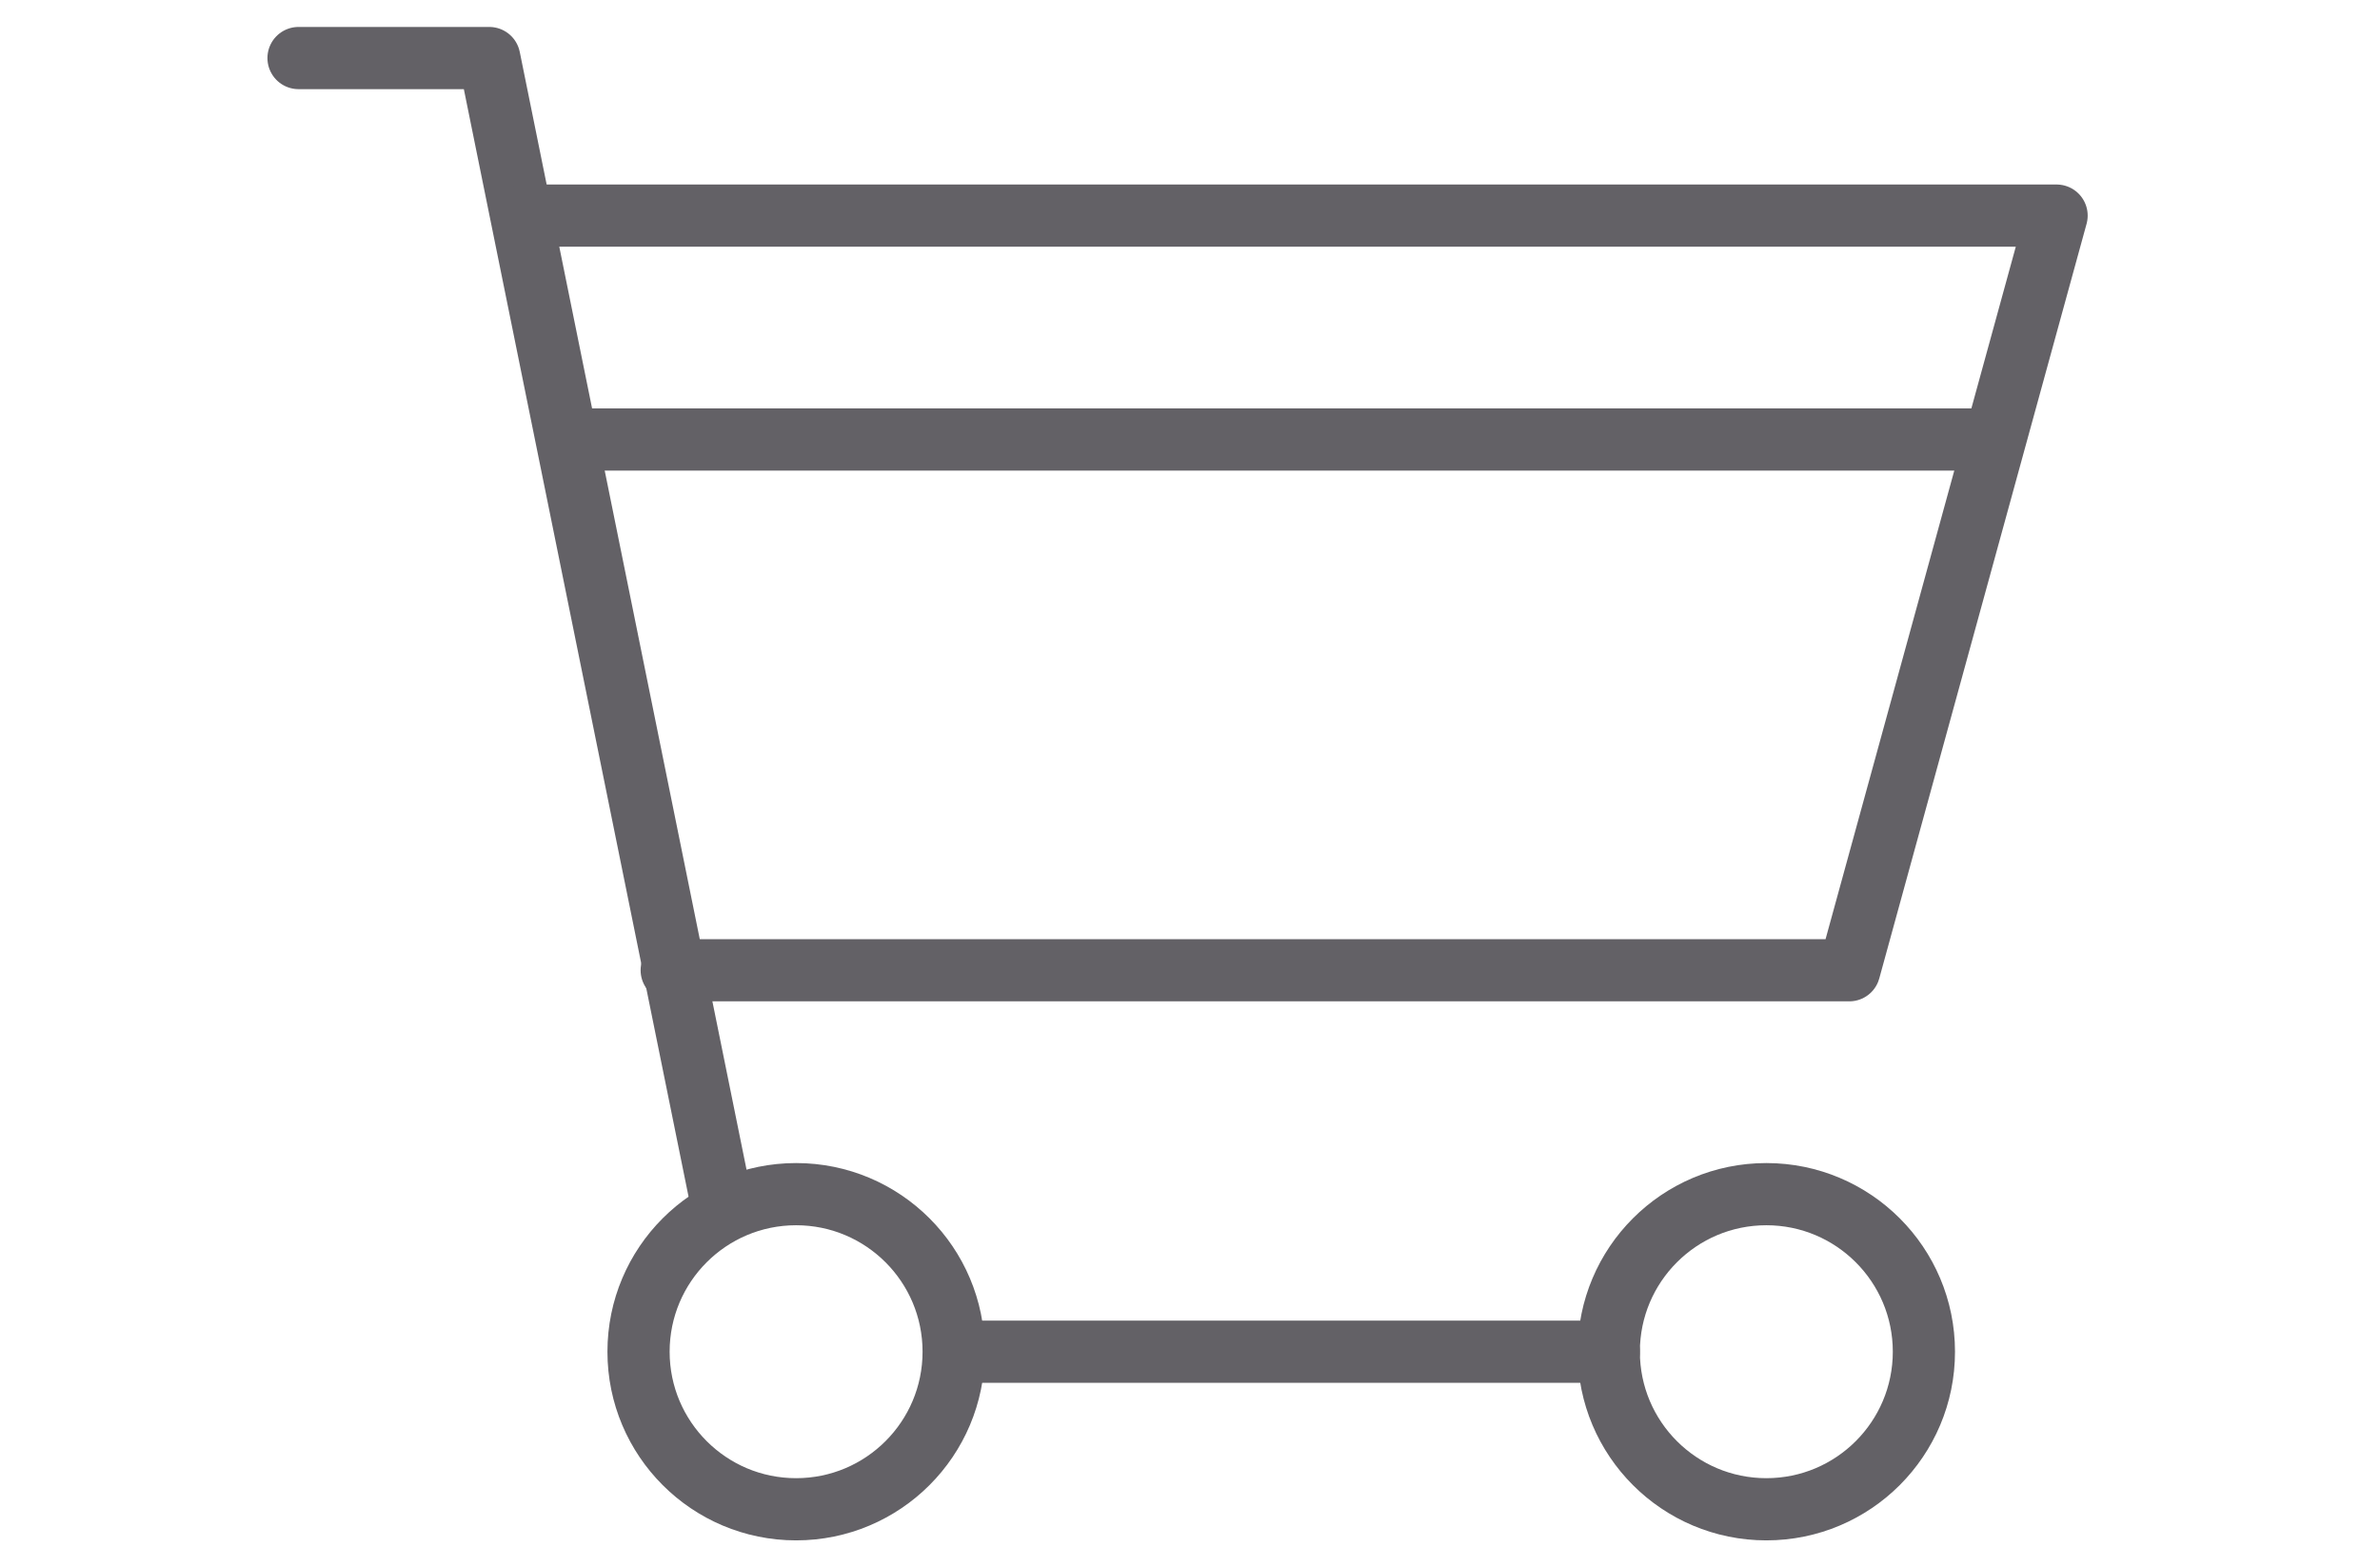
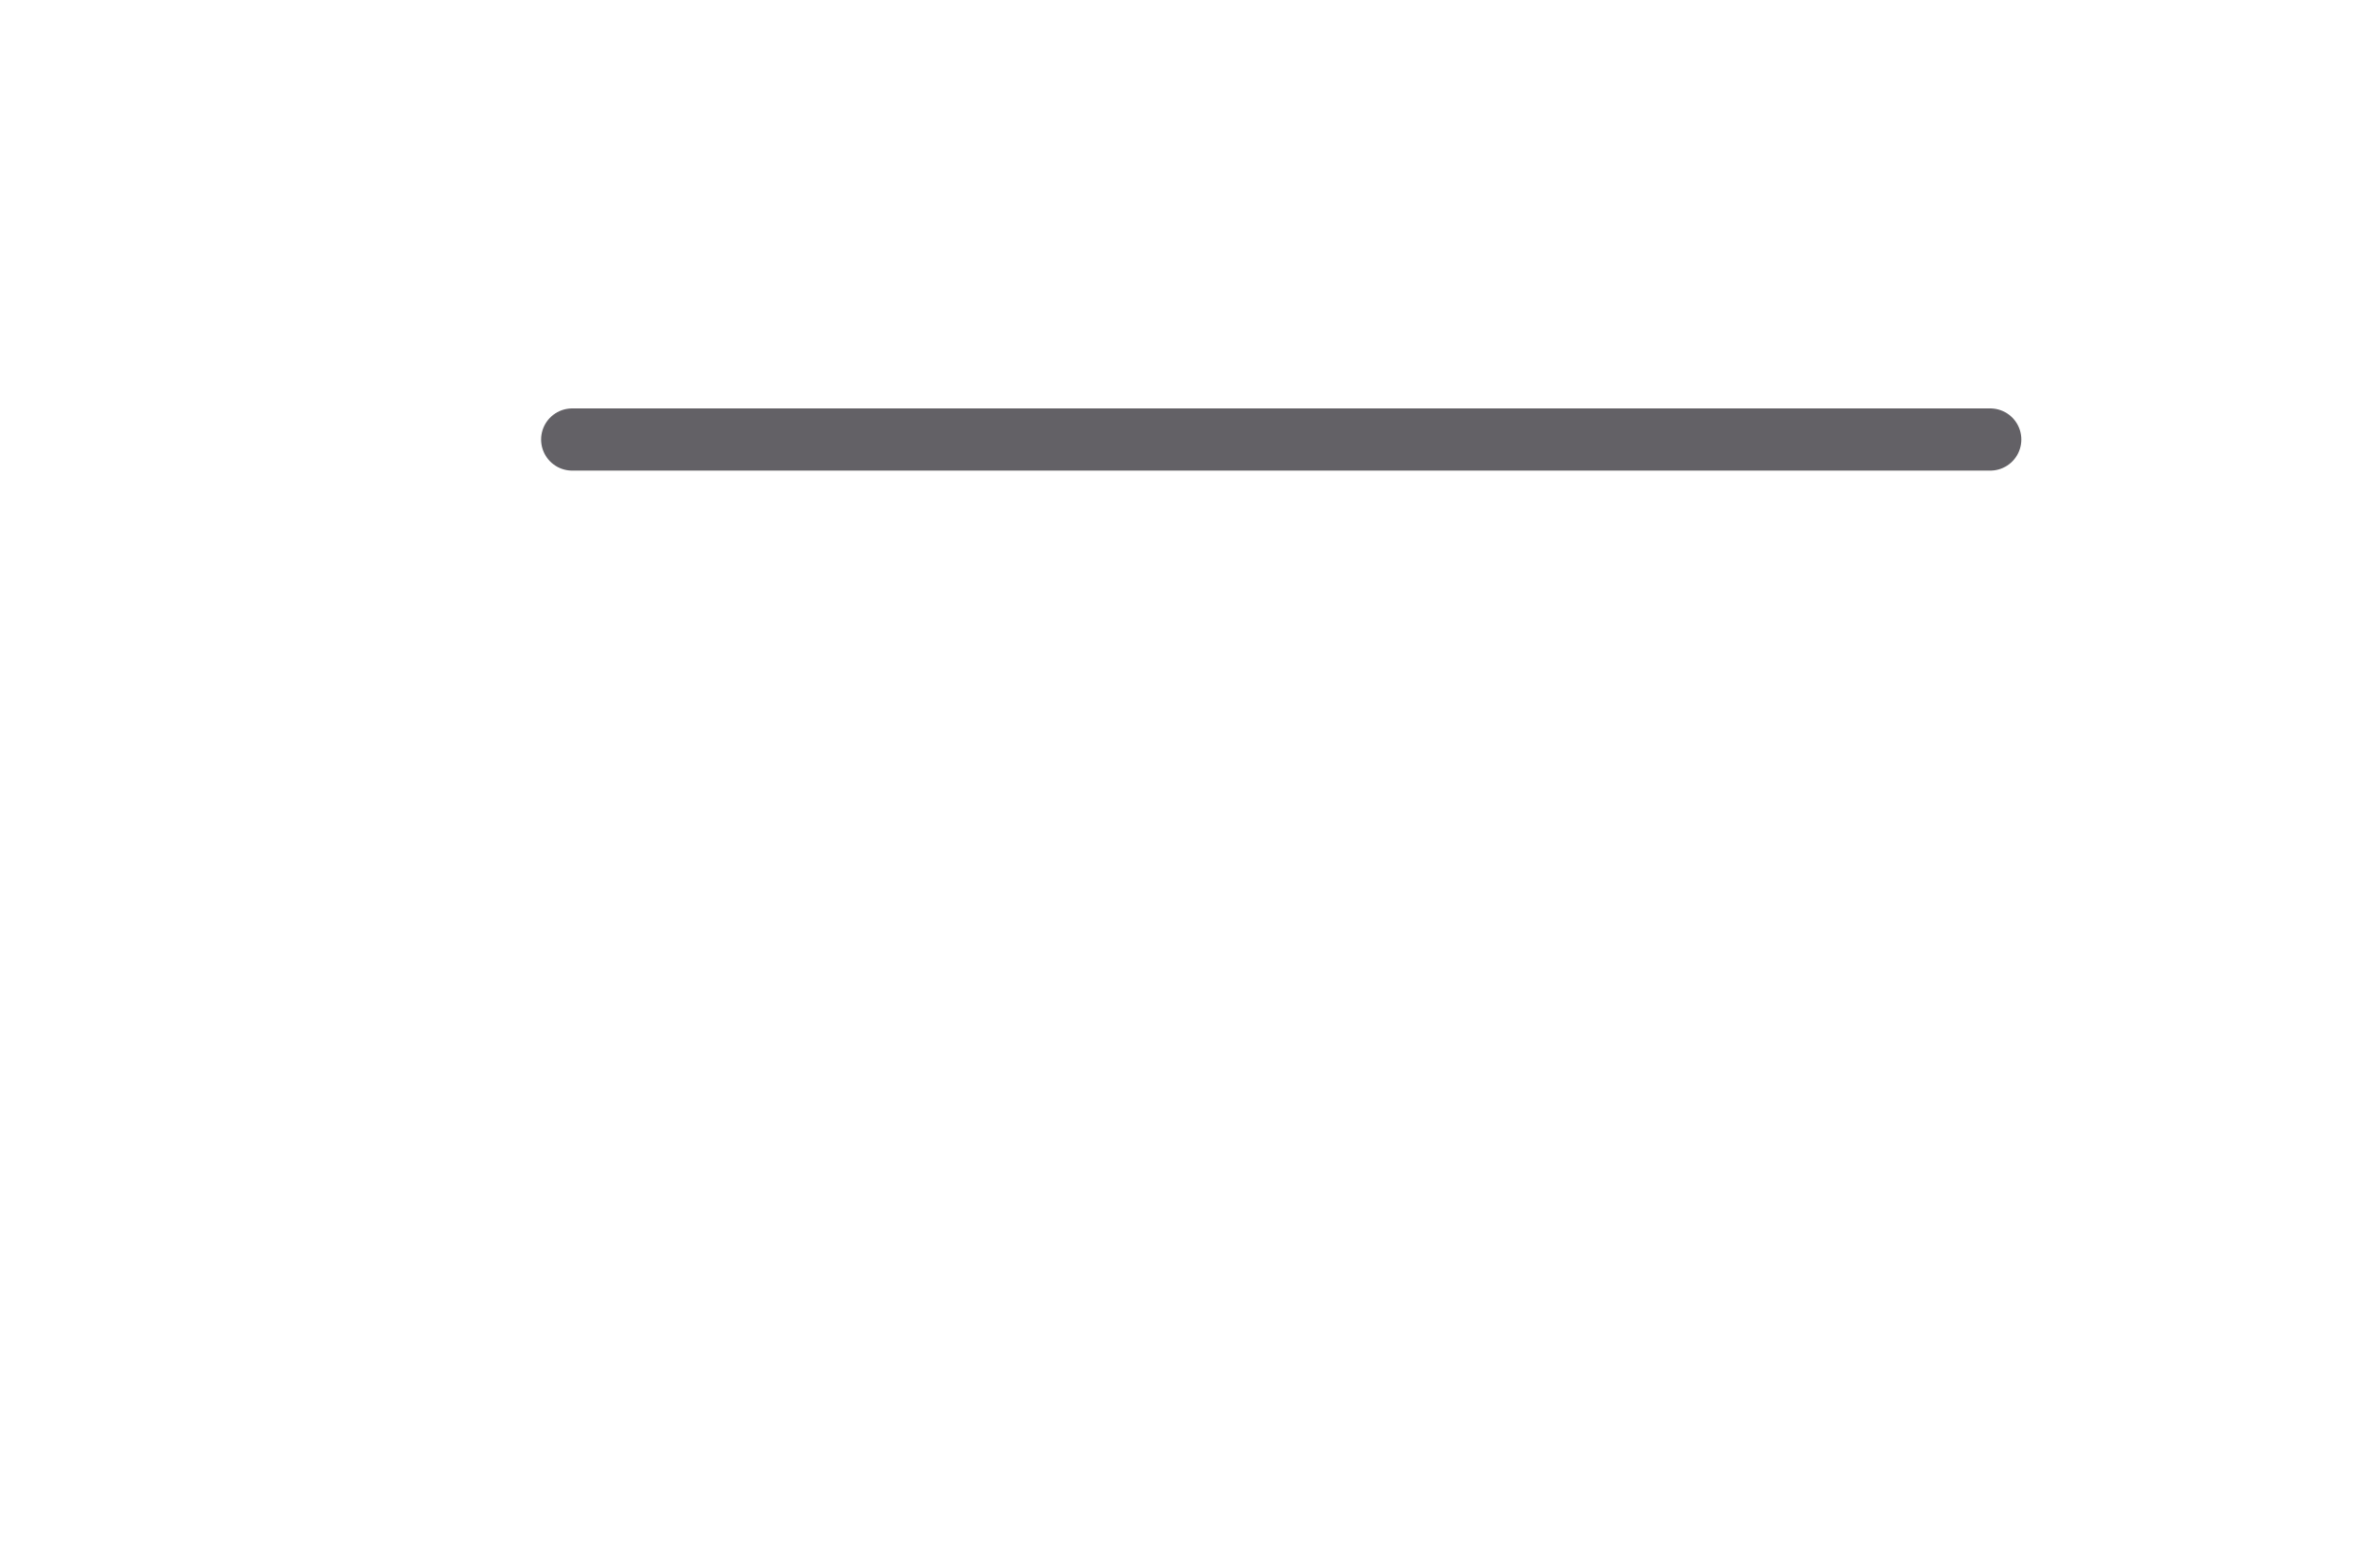
<svg xmlns="http://www.w3.org/2000/svg" version="1.1" id="Ebene_1" x="0px" y="0px" viewBox="0 0 28.7 18.9" style="enable-background:new 0 0 28.7 18.9;" xml:space="preserve">
  <style type="text/css">
	.st0{fill:none;stroke:#636166;stroke-width:0.75;stroke-linecap:round;stroke-linejoin:round;stroke-miterlimit:10;}
</style>
-   <polyline class="st0" points="3.6,0.7 5.9,0.7 8.7,14.5 " />
-   <polyline class="st0" points="6.3,2.6 24.8,2.6 22.3,11.7 8.1,11.7 " />
  <line class="st0" x1="24" y1="5.3" x2="6.9" y2="5.3" />
-   <line class="st0" x1="11.6" y1="16.3" x2="19.4" y2="16.3" />
-   <circle class="st0" cx="9.6" cy="16.3" r="1.9" />
-   <circle class="st0" cx="21.3" cy="16.3" r="1.9" />
</svg>